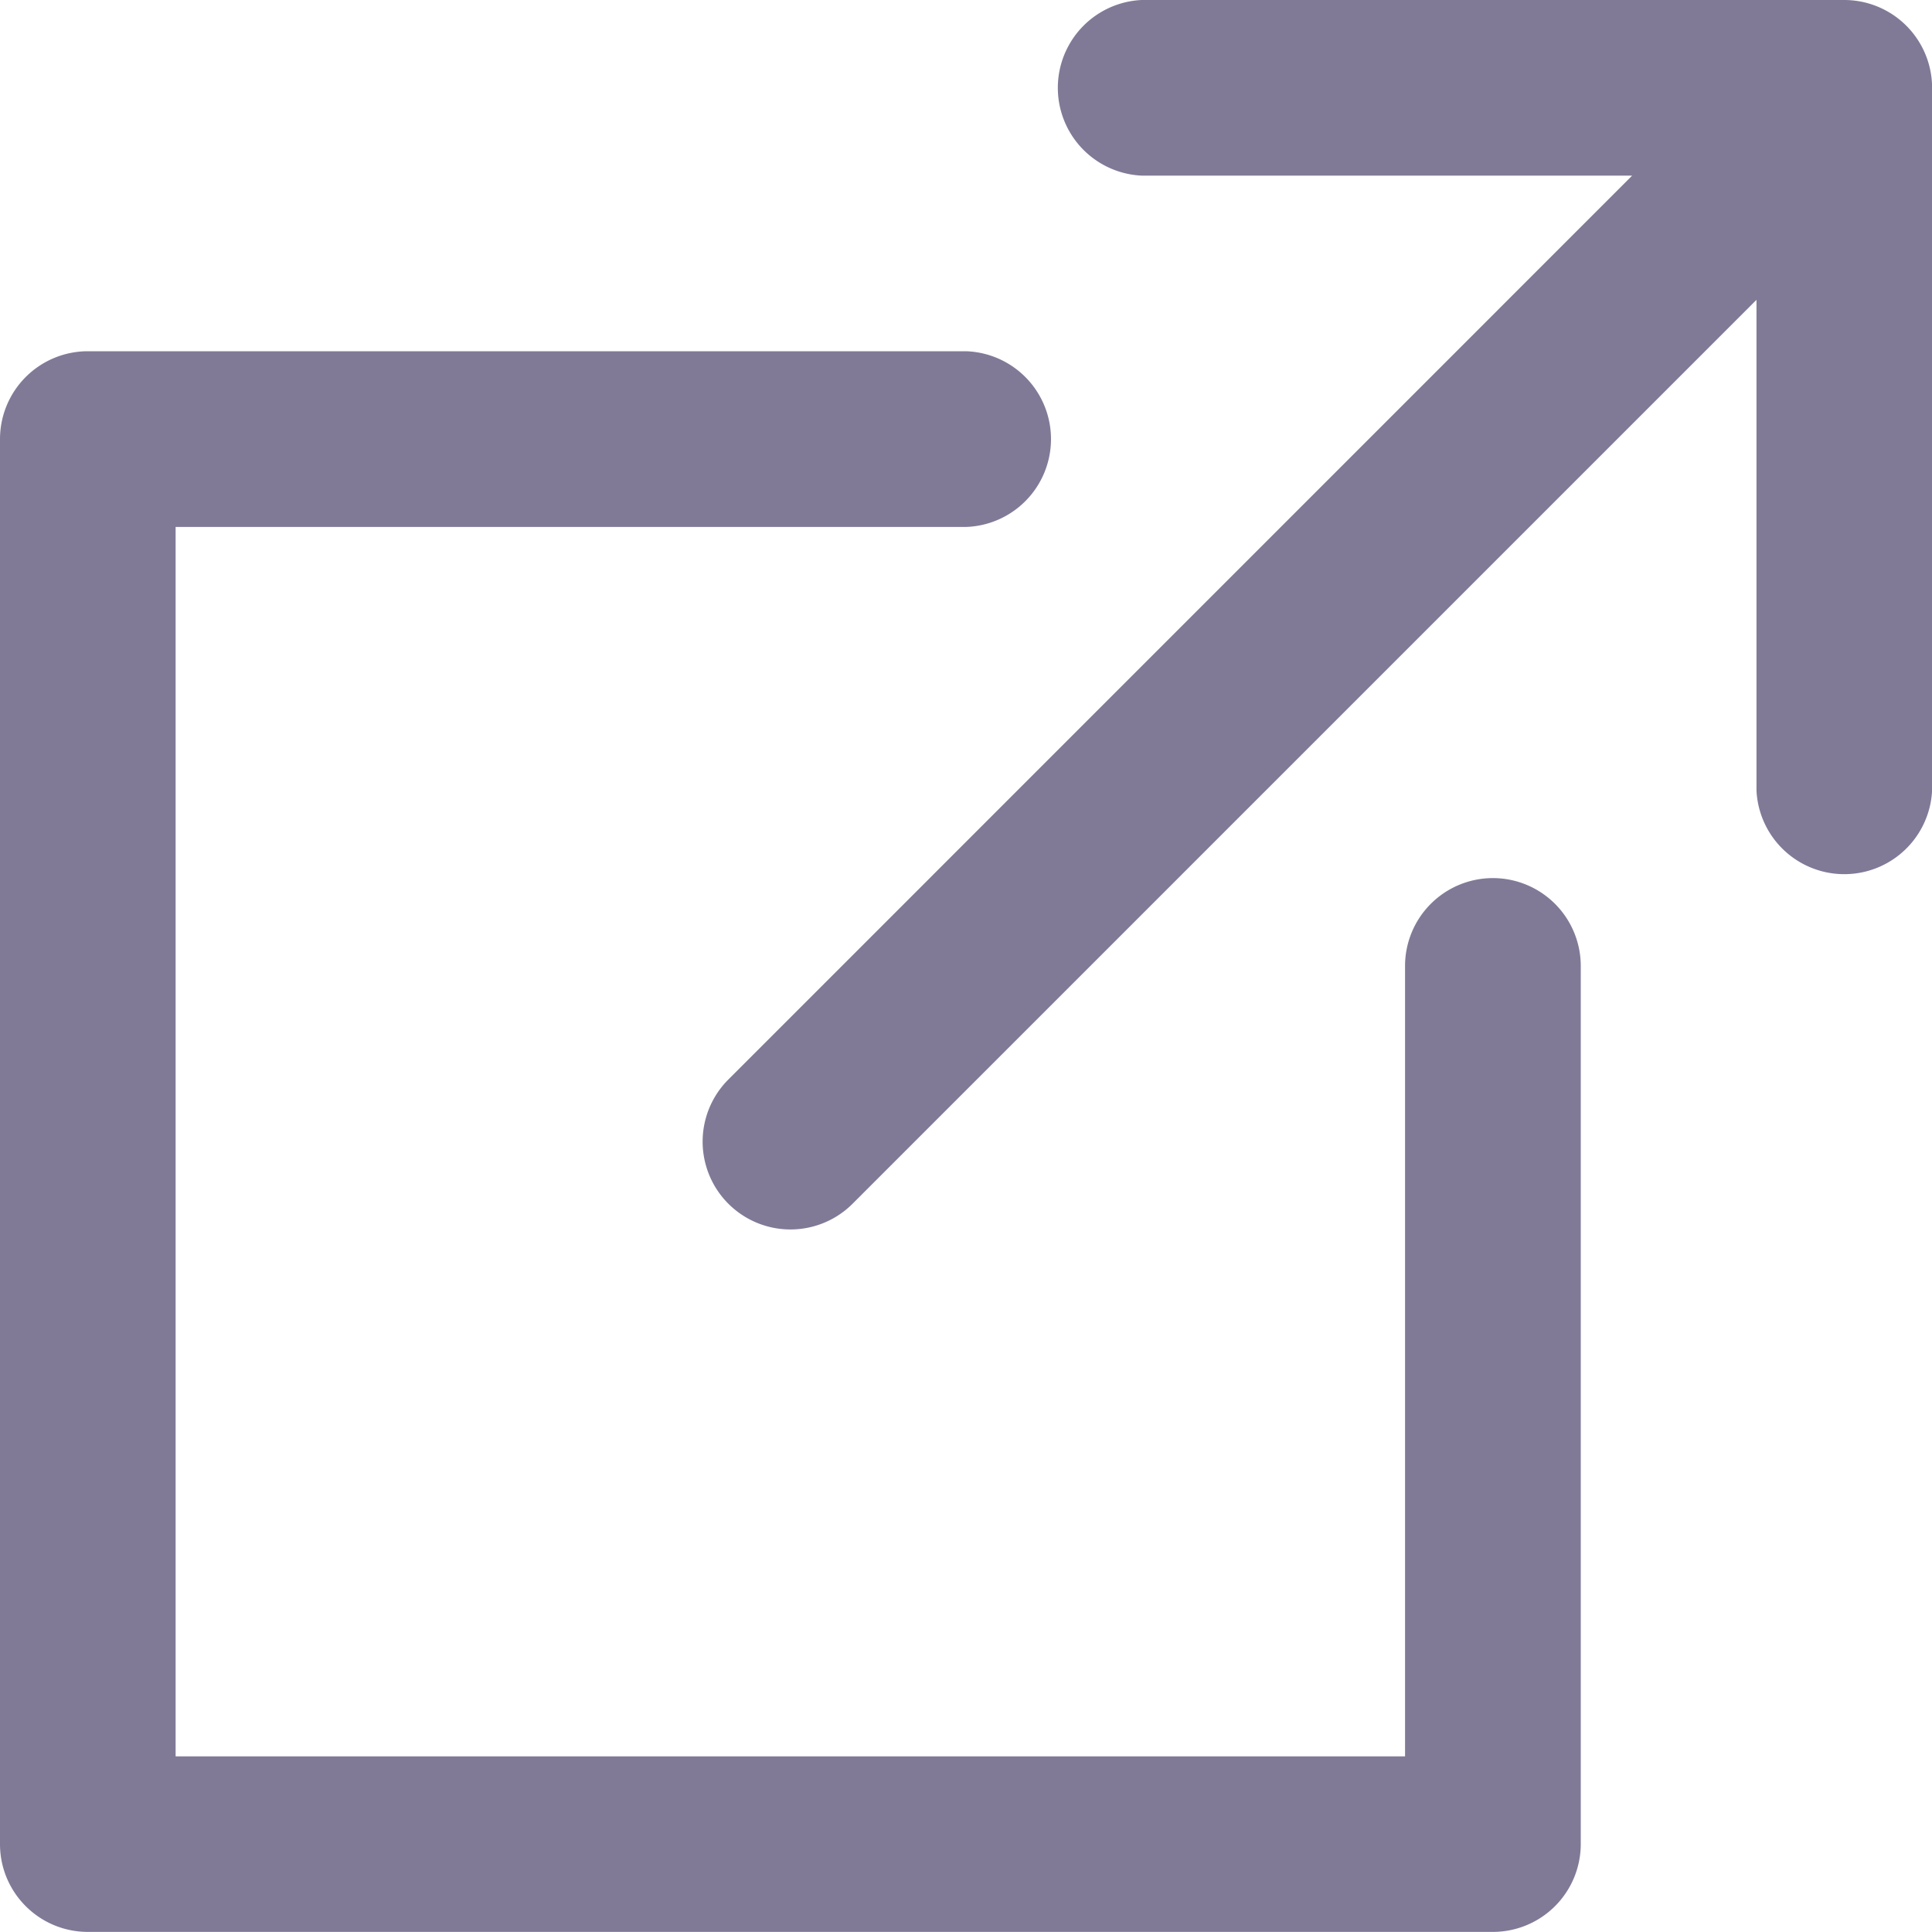
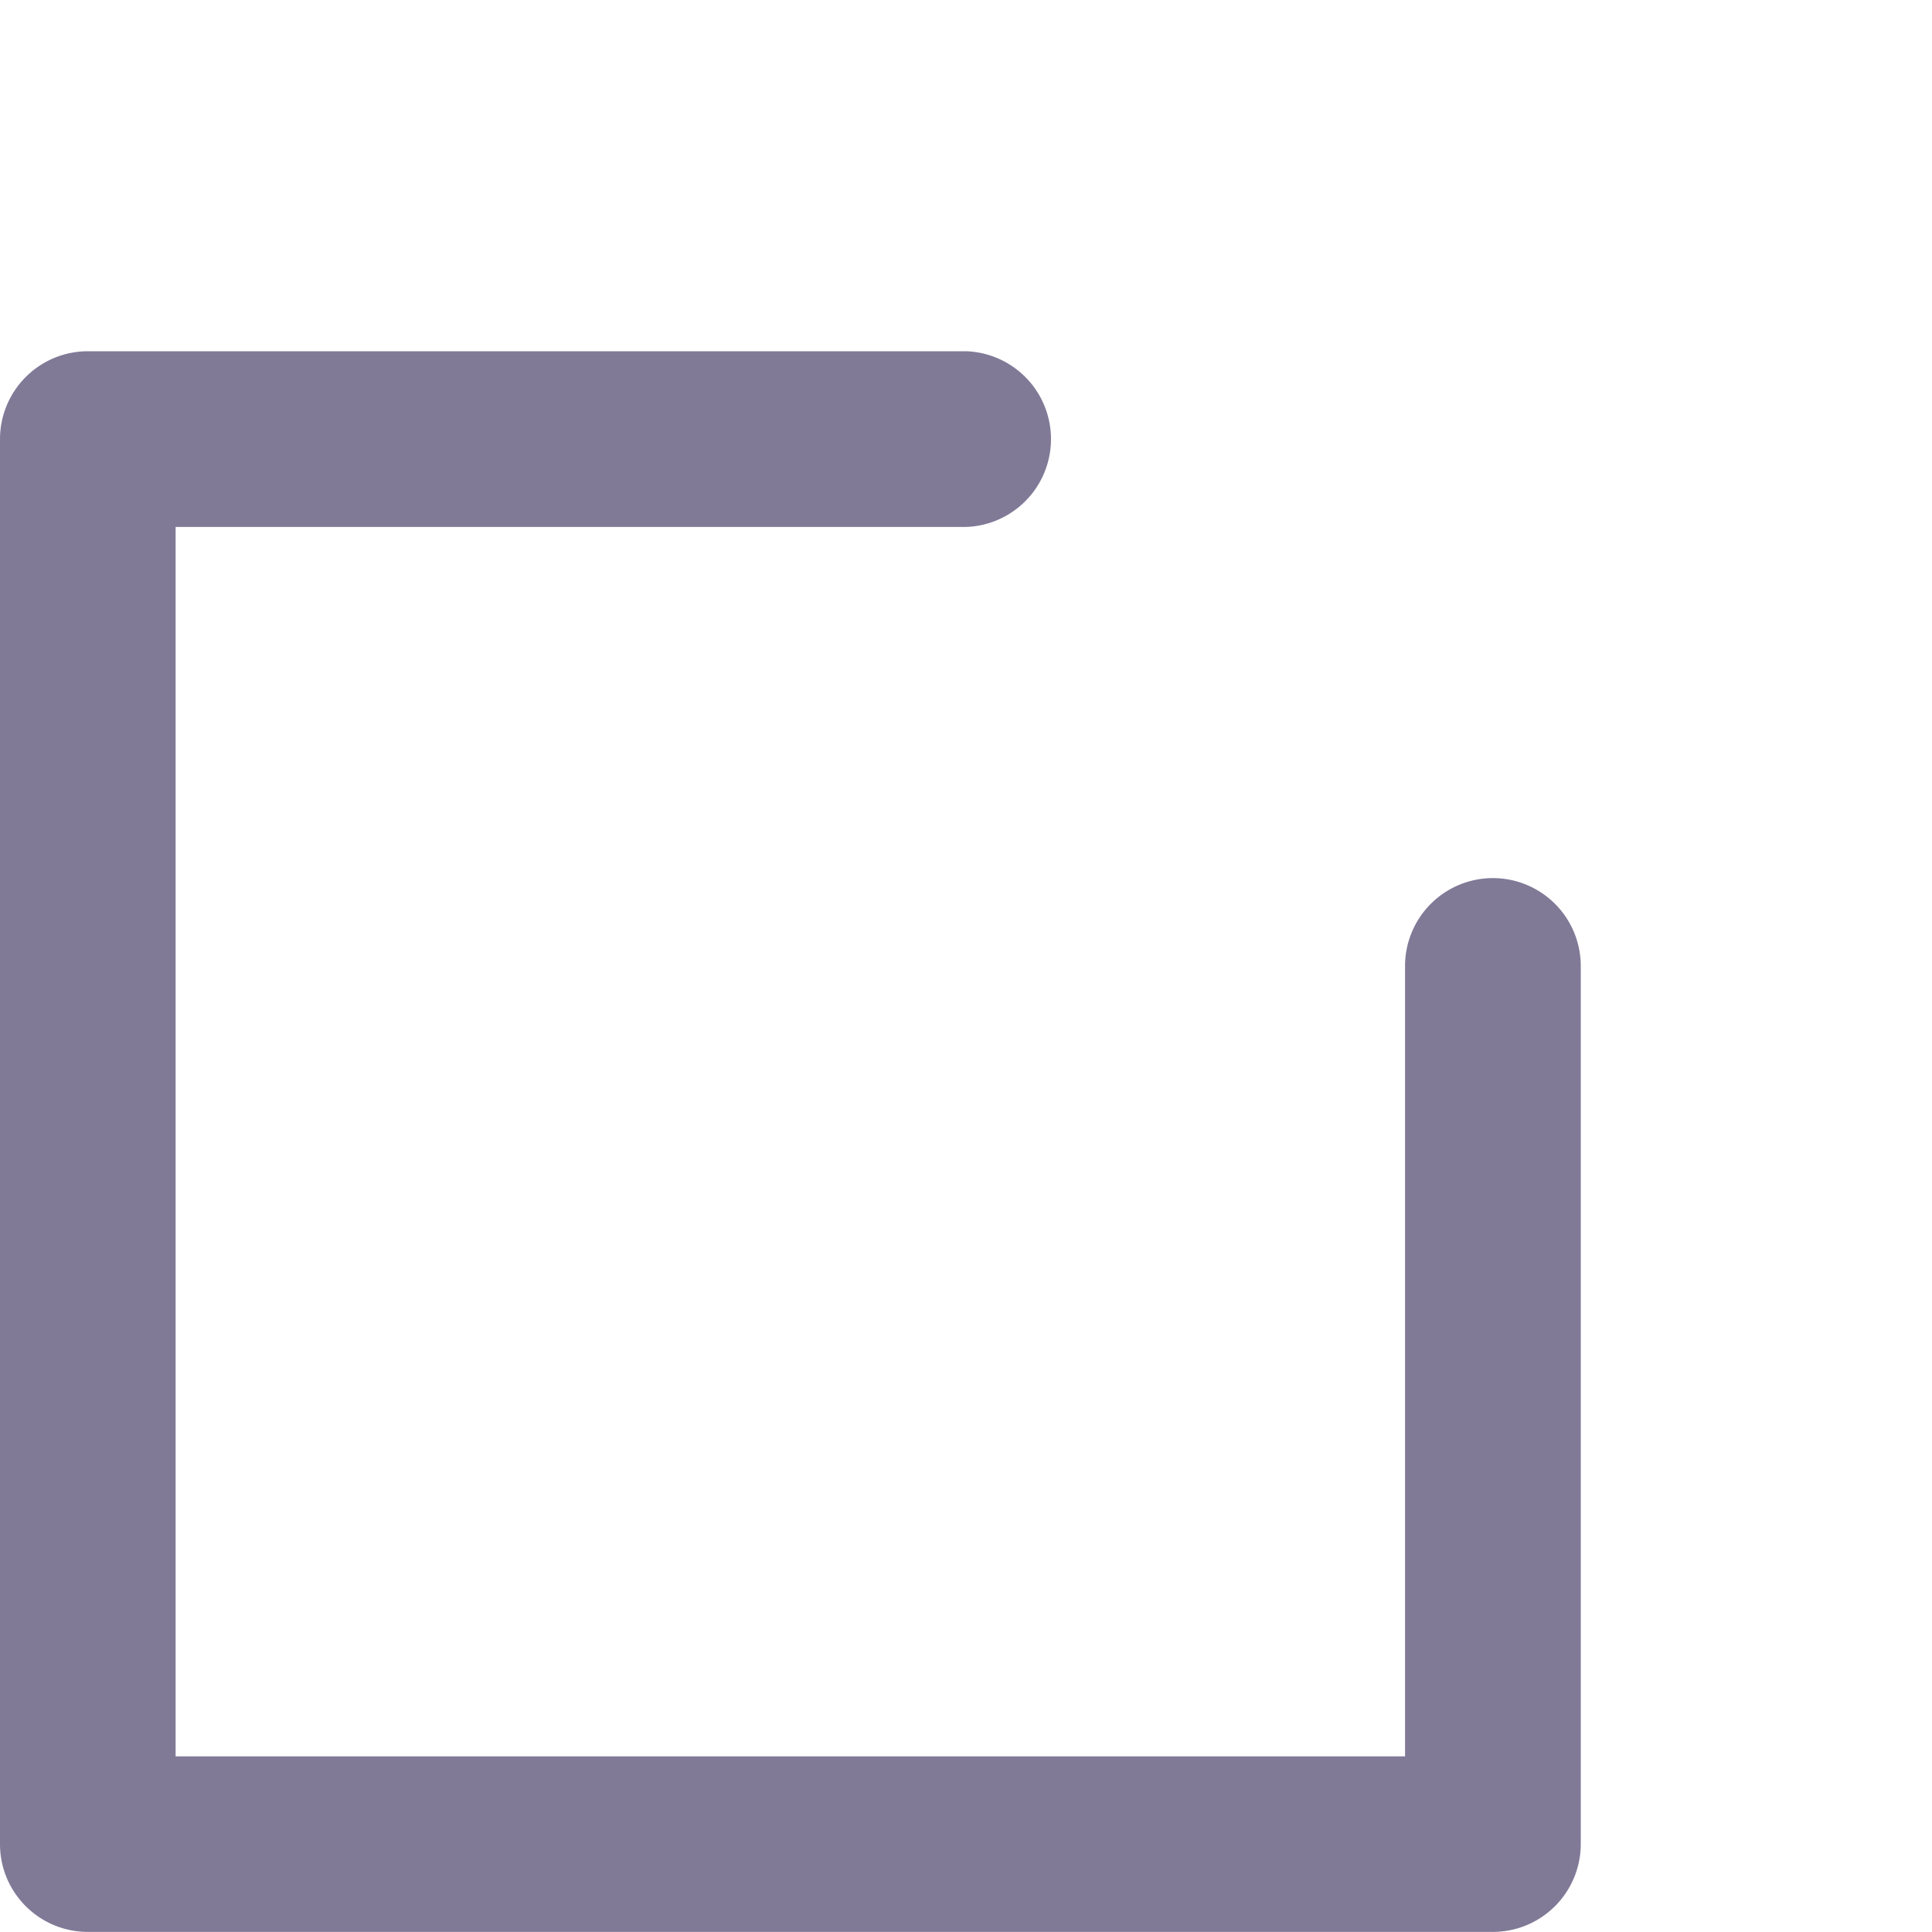
<svg xmlns="http://www.w3.org/2000/svg" width="20" height="20" viewBox="0 0 20 20">
  <g fill="#2C2152" fill-rule="evenodd" opacity=".6">
-     <path d="M19.09 0h-7.272a.91.91 0 0 0 0 1.818h5.078L7.54 11.175a.909.909 0 1 0 1.286 1.286l9.357-9.357v5.078a.91.91 0 0 0 1.818 0V.909A.91.91 0 0 0 19.09 0" />
    <path d="M15.455 9.09a.91.91 0 0 0-.91.91v8.182H1.818V5.455H10a.91.91 0 0 0 0-1.819H.91a.91.91 0 0 0-.91.91V19.09c0 .502.407.909.91.909h14.545a.91.91 0 0 0 .909-.91V10a.91.91 0 0 0-.91-.91" />
  </g>
</svg>